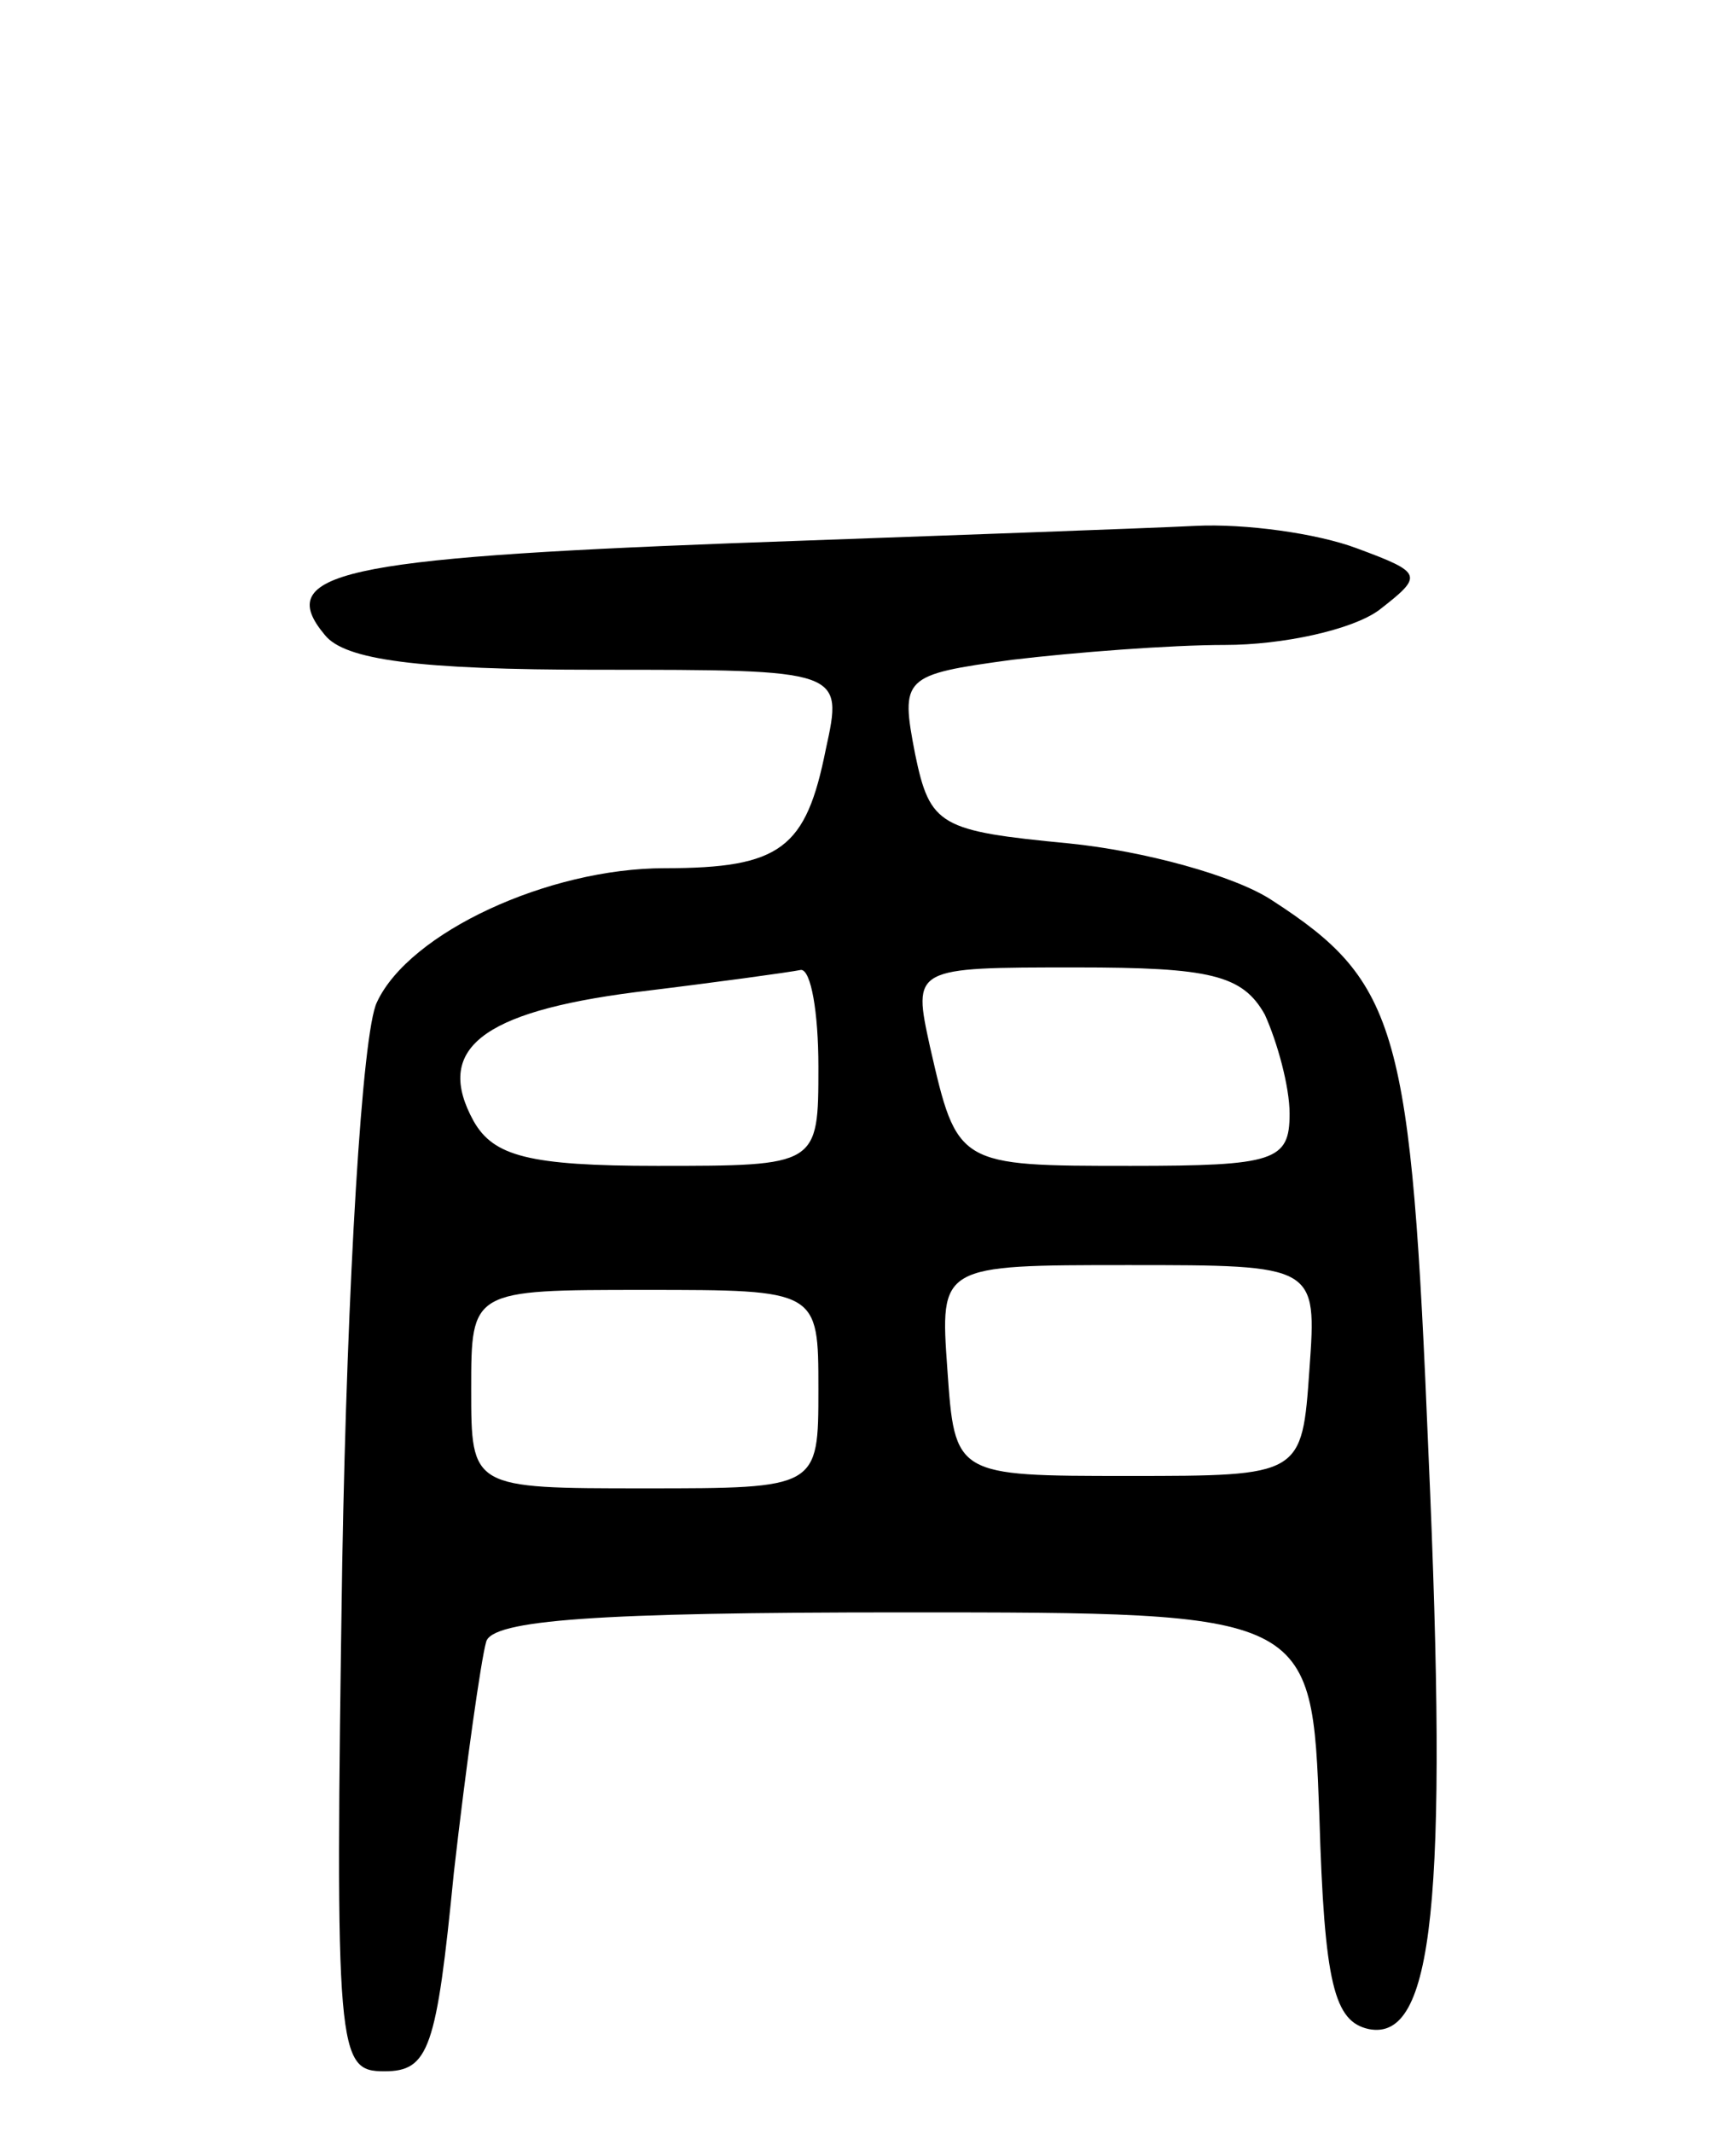
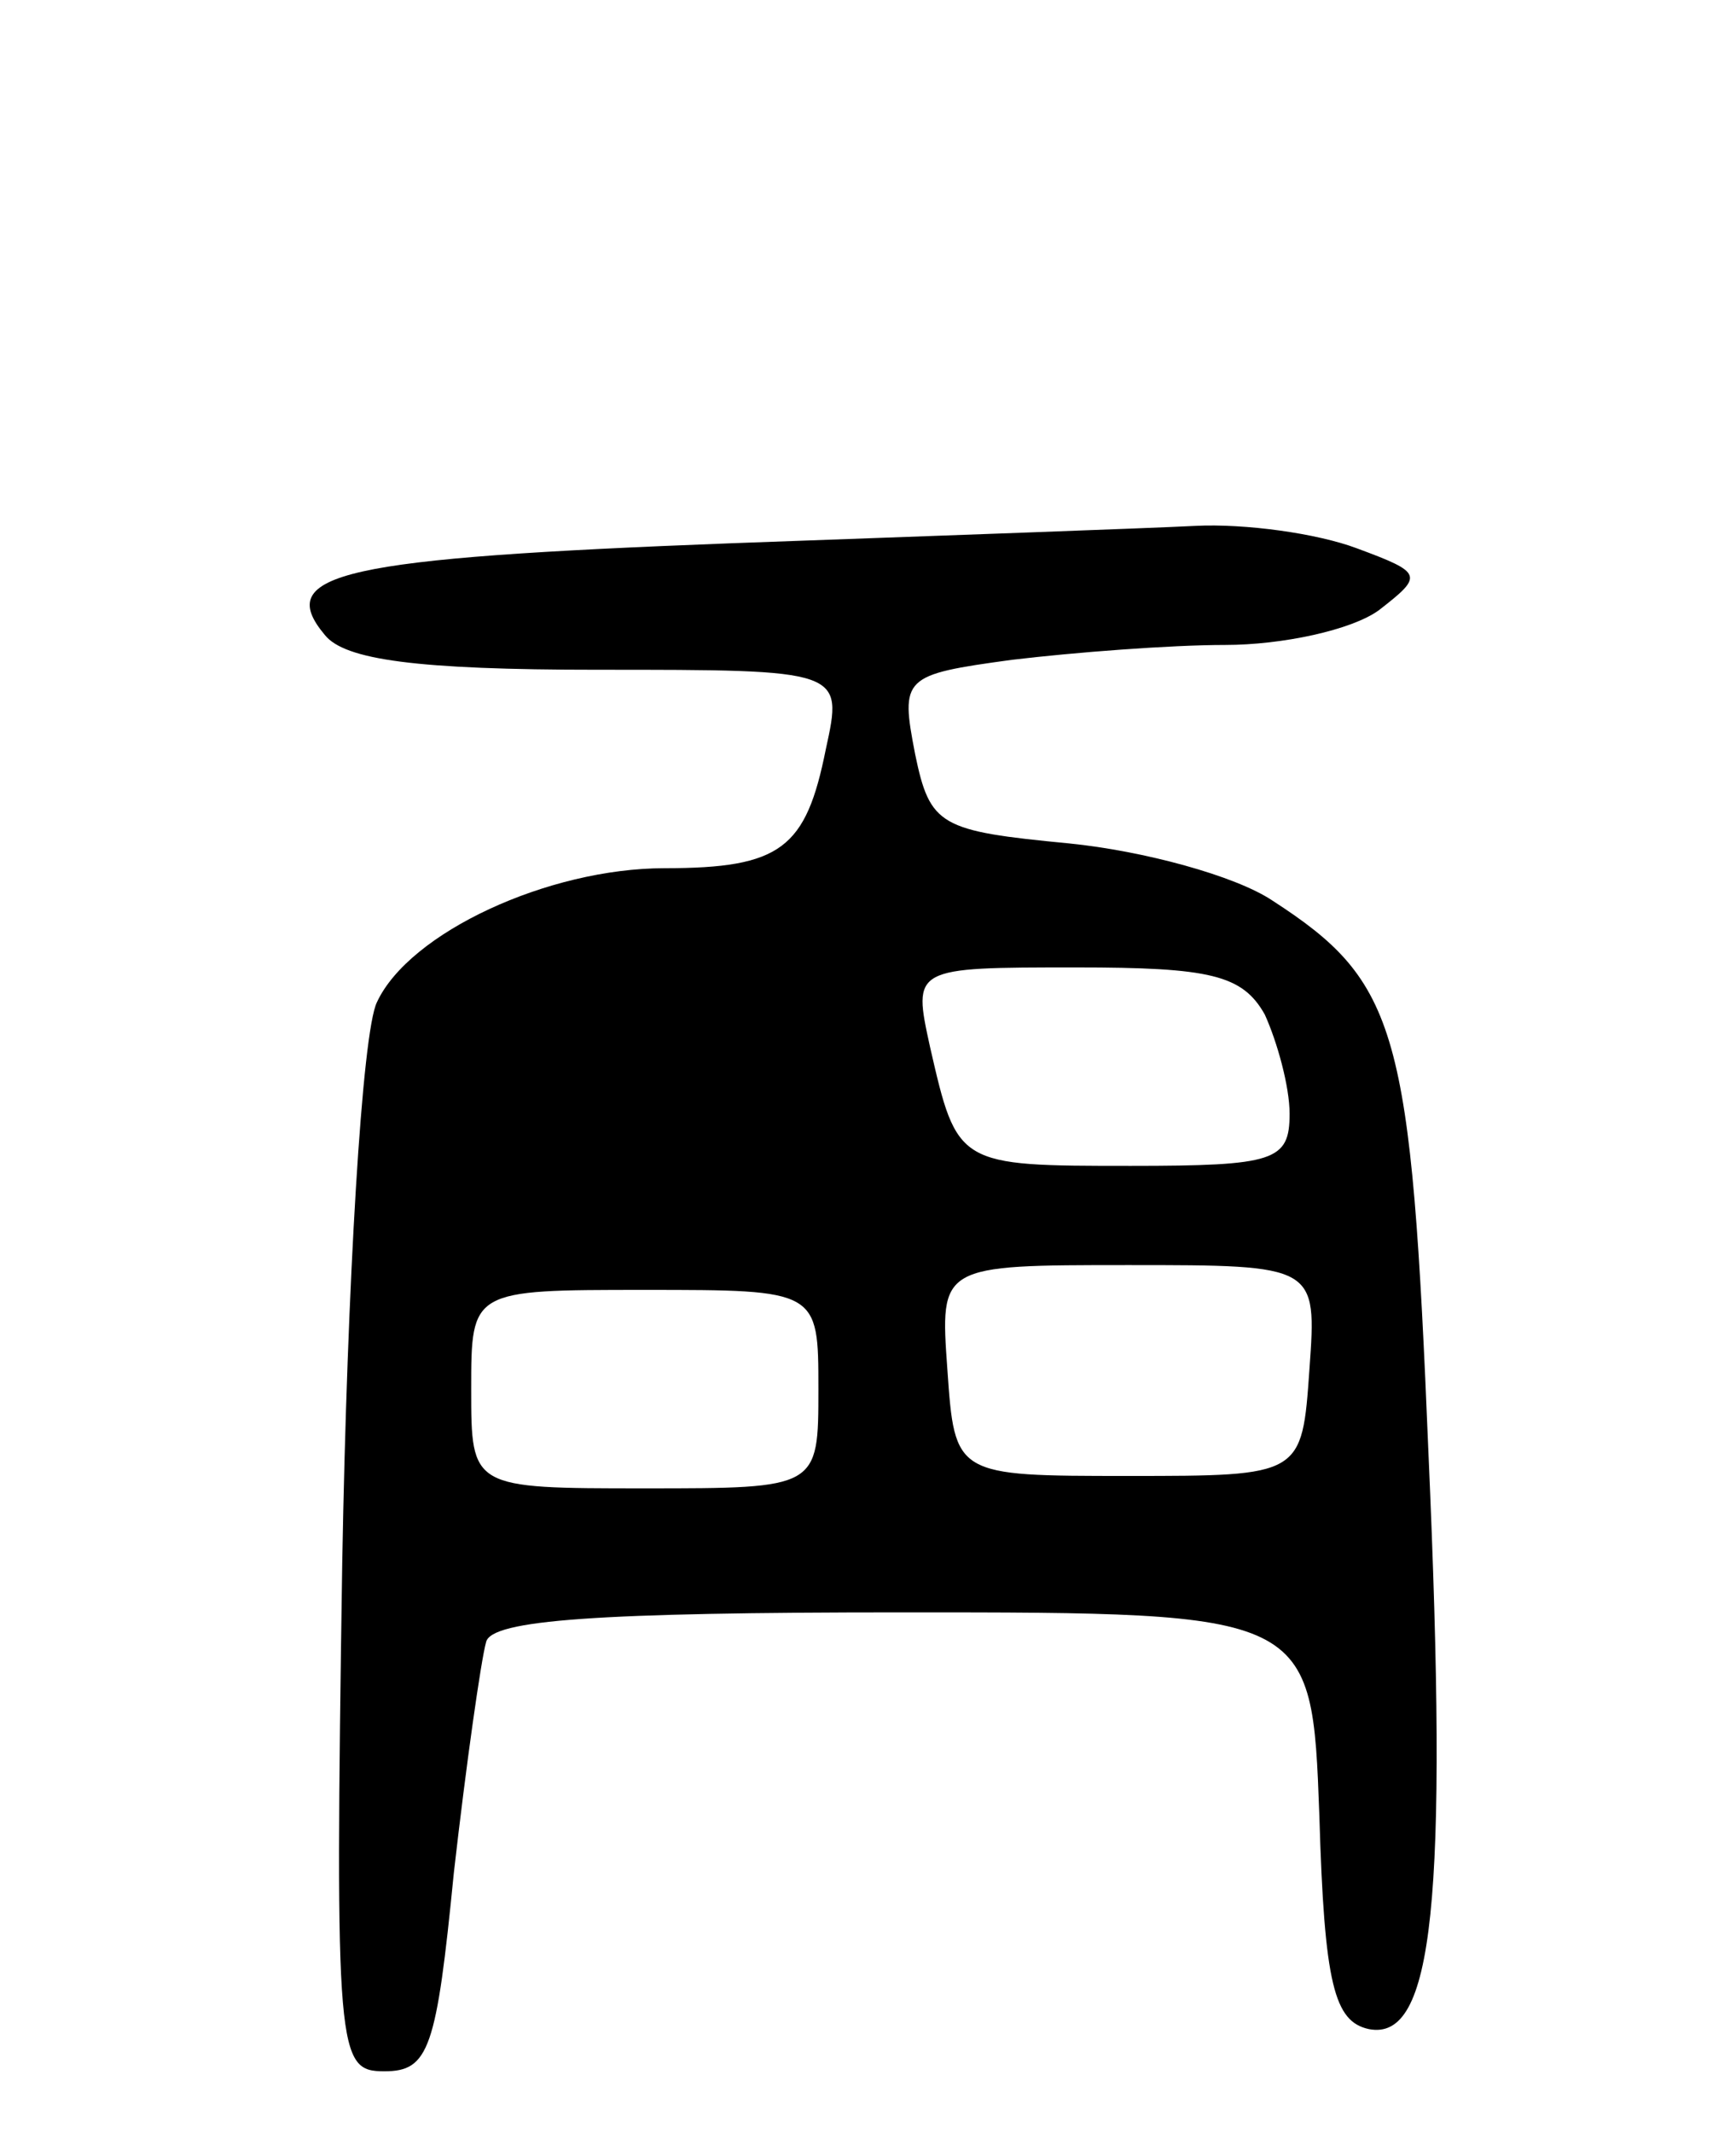
<svg xmlns="http://www.w3.org/2000/svg" version="1.0" width="70" height="86" viewBox="0 0 70 86">
  <g transform="translate(0,86) scale(0.1,-0.1)">
-     <path d="M295 641 c-157 -6 -185 -12 -164 -37 8 -10 37 -14 110 -14 99 0 99 0 92 -32 -8 -40 -18 -48 -65 -48 -47 0 -103 -26 -116 -54 -6 -12 -12 -113 -14 -226 -3 -199 -2 -205 17 -205 18 0 21 9 28 80 5 44 11 86 13 93 2 9 45 12 168 12 165 0 165 0 168 -82 2 -68 6 -83 20 -86 26 -5 32 51 24 232 -7 171 -12 190 -63 223 -15 10 -52 20 -82 23 -52 5 -56 7 -62 36 -6 31 -5 32 39 38 25 3 64 6 86 6 23 0 51 6 62 14 18 14 18 15 -9 25 -16 6 -45 10 -65 9 -20 -1 -104 -4 -187 -7z m35 -211 c0 -40 0 -40 -65 -40 -52 0 -66 4 -74 18 -16 29 3 44 65 52 33 4 62 8 67 9 4 0 7 -17 7 -39z m180 21 c5 -11 10 -29 10 -40 0 -19 -6 -21 -64 -21 -70 0 -70 0 -81 48 -7 32 -7 32 59 32 54 0 67 -3 76 -19z m18 -143 c-3 -43 -3 -43 -73 -43 -70 0 -70 0 -73 43 -3 42 -3 42 73 42 76 0 76 0 73 -42z m-198 -8 c0 -40 0 -40 -70 -40 -70 0 -70 0 -70 40 0 40 0 40 70 40 70 0 70 0 70 -40z" />
+     <path d="M295 641 c-157 -6 -185 -12 -164 -37 8 -10 37 -14 110 -14 99 0 99 0 92 -32 -8 -40 -18 -48 -65 -48 -47 0 -103 -26 -116 -54 -6 -12 -12 -113 -14 -226 -3 -199 -2 -205 17 -205 18 0 21 9 28 80 5 44 11 86 13 93 2 9 45 12 168 12 165 0 165 0 168 -82 2 -68 6 -83 20 -86 26 -5 32 51 24 232 -7 171 -12 190 -63 223 -15 10 -52 20 -82 23 -52 5 -56 7 -62 36 -6 31 -5 32 39 38 25 3 64 6 86 6 23 0 51 6 62 14 18 14 18 15 -9 25 -16 6 -45 10 -65 9 -20 -1 -104 -4 -187 -7z m35 -211 z m180 21 c5 -11 10 -29 10 -40 0 -19 -6 -21 -64 -21 -70 0 -70 0 -81 48 -7 32 -7 32 59 32 54 0 67 -3 76 -19z m18 -143 c-3 -43 -3 -43 -73 -43 -70 0 -70 0 -73 43 -3 42 -3 42 73 42 76 0 76 0 73 -42z m-198 -8 c0 -40 0 -40 -70 -40 -70 0 -70 0 -70 40 0 40 0 40 70 40 70 0 70 0 70 -40z" />
  </g>
</svg>